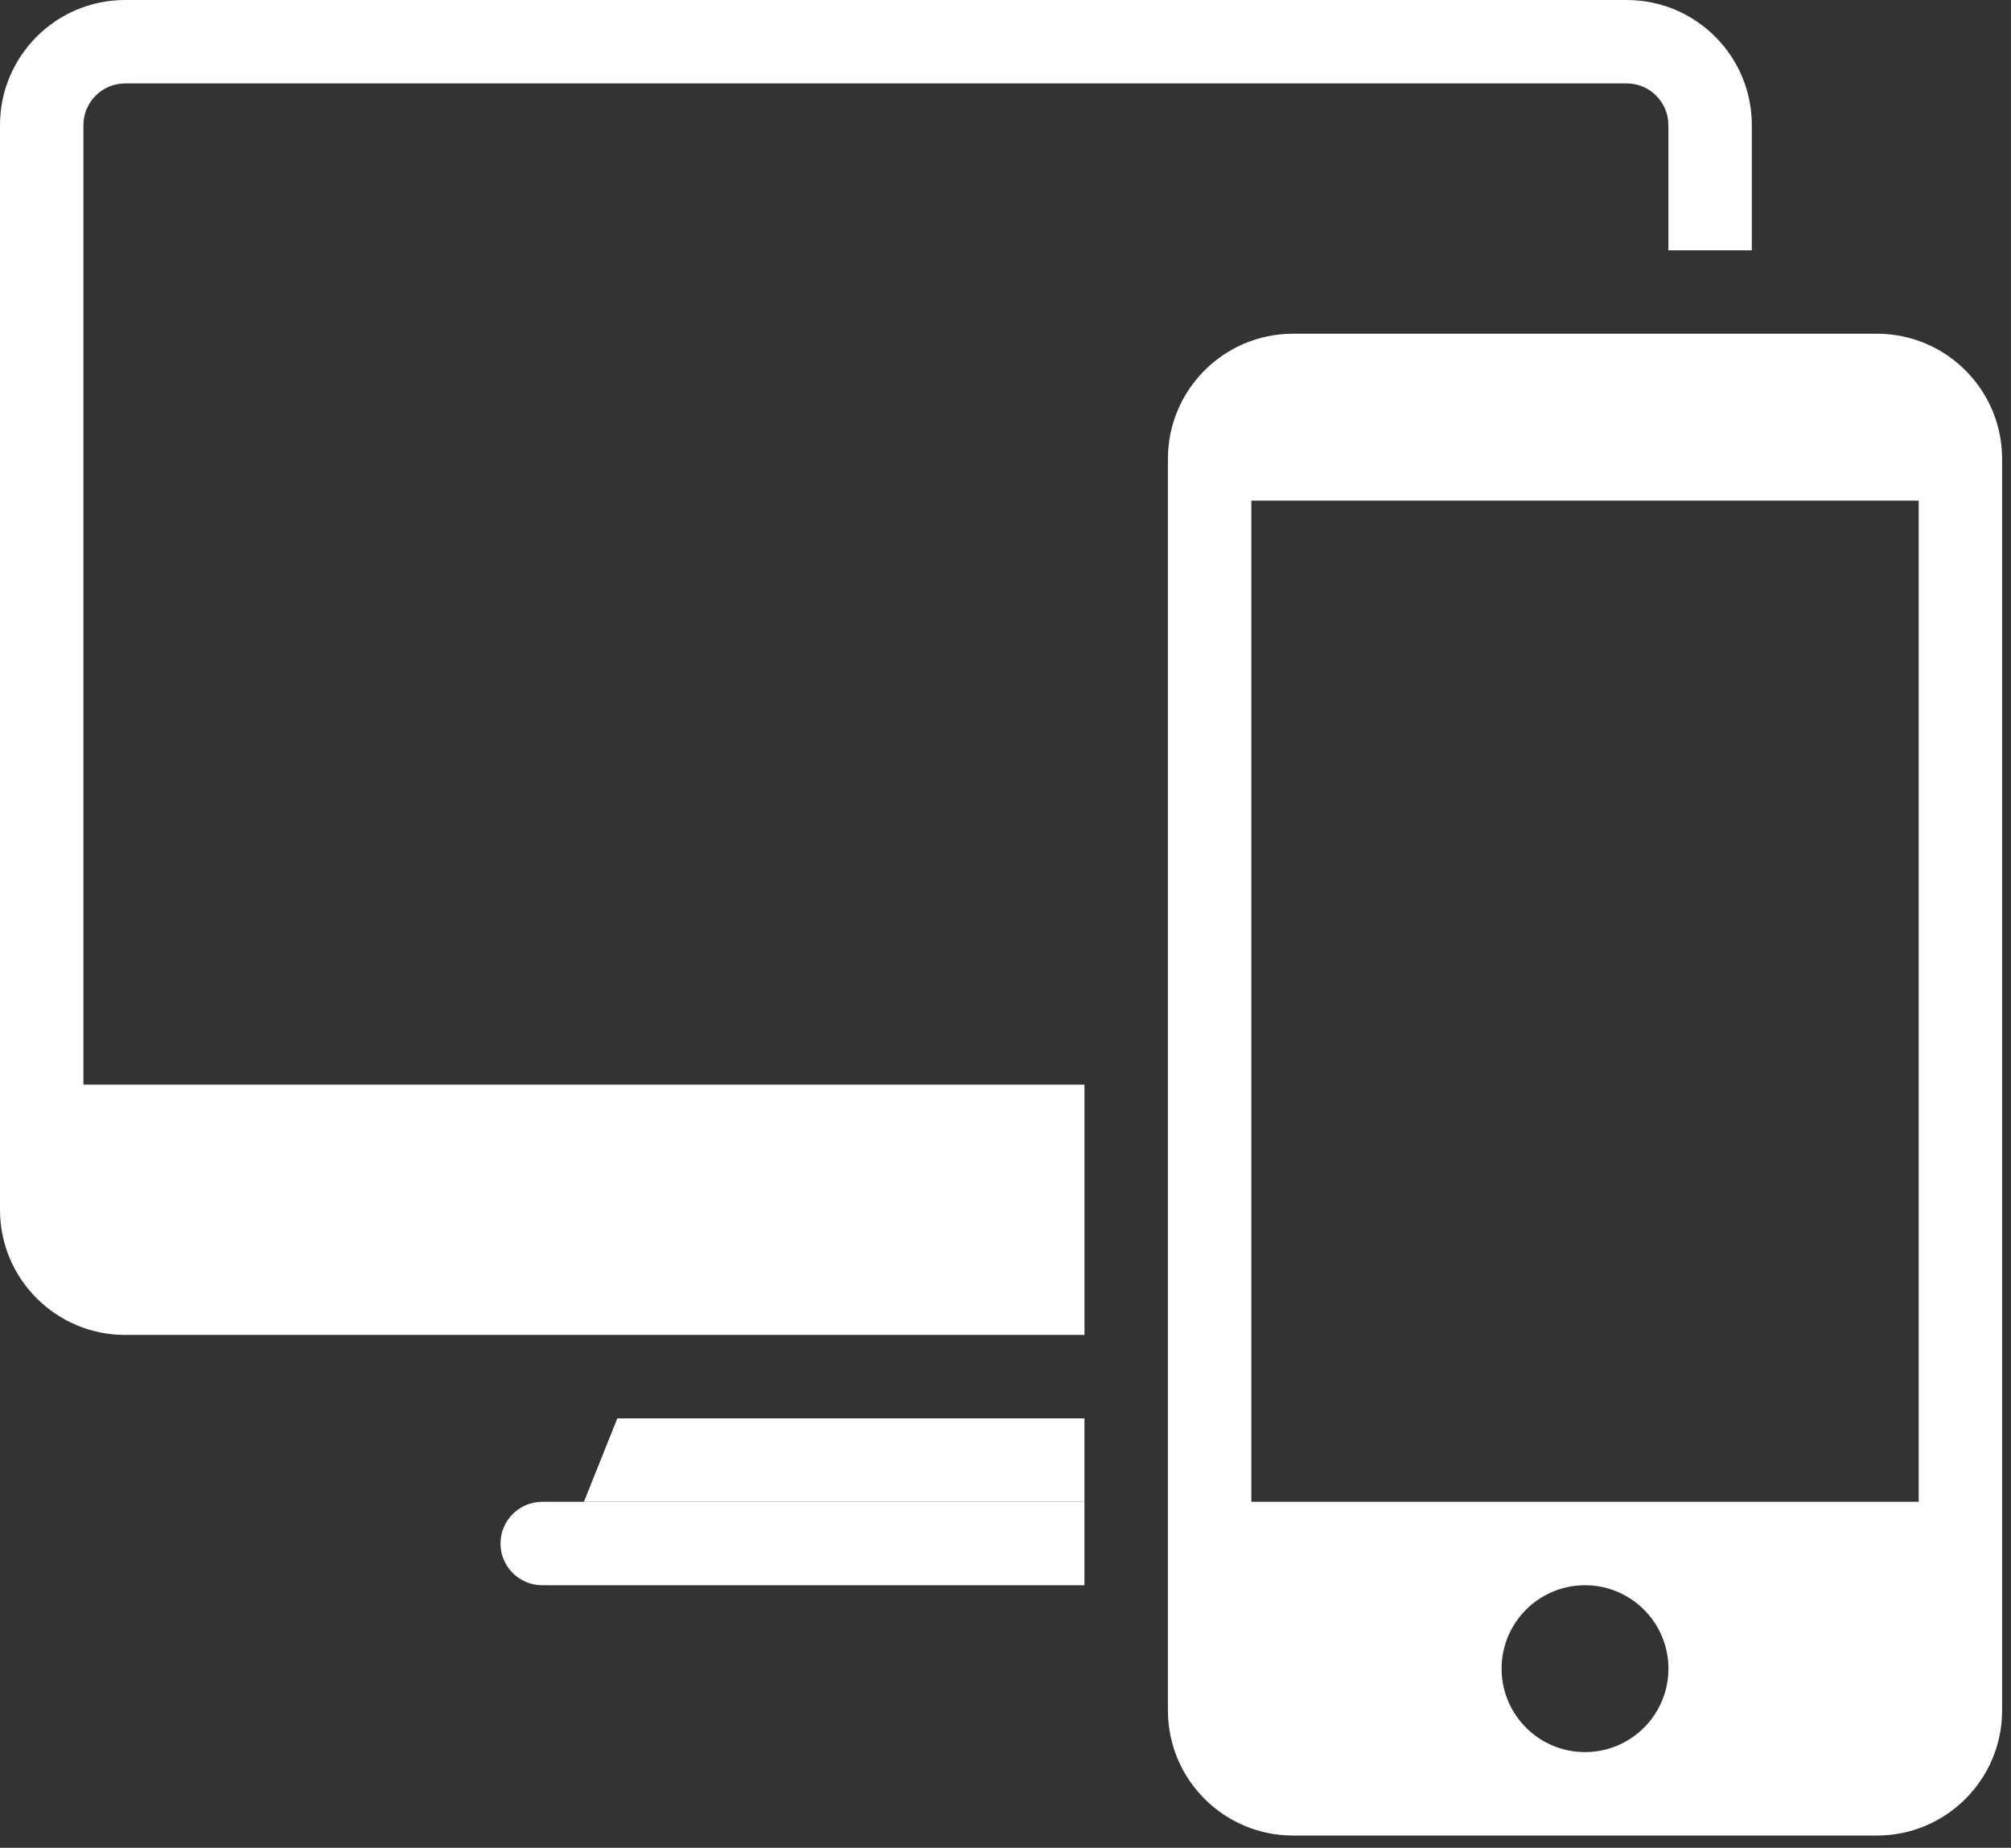
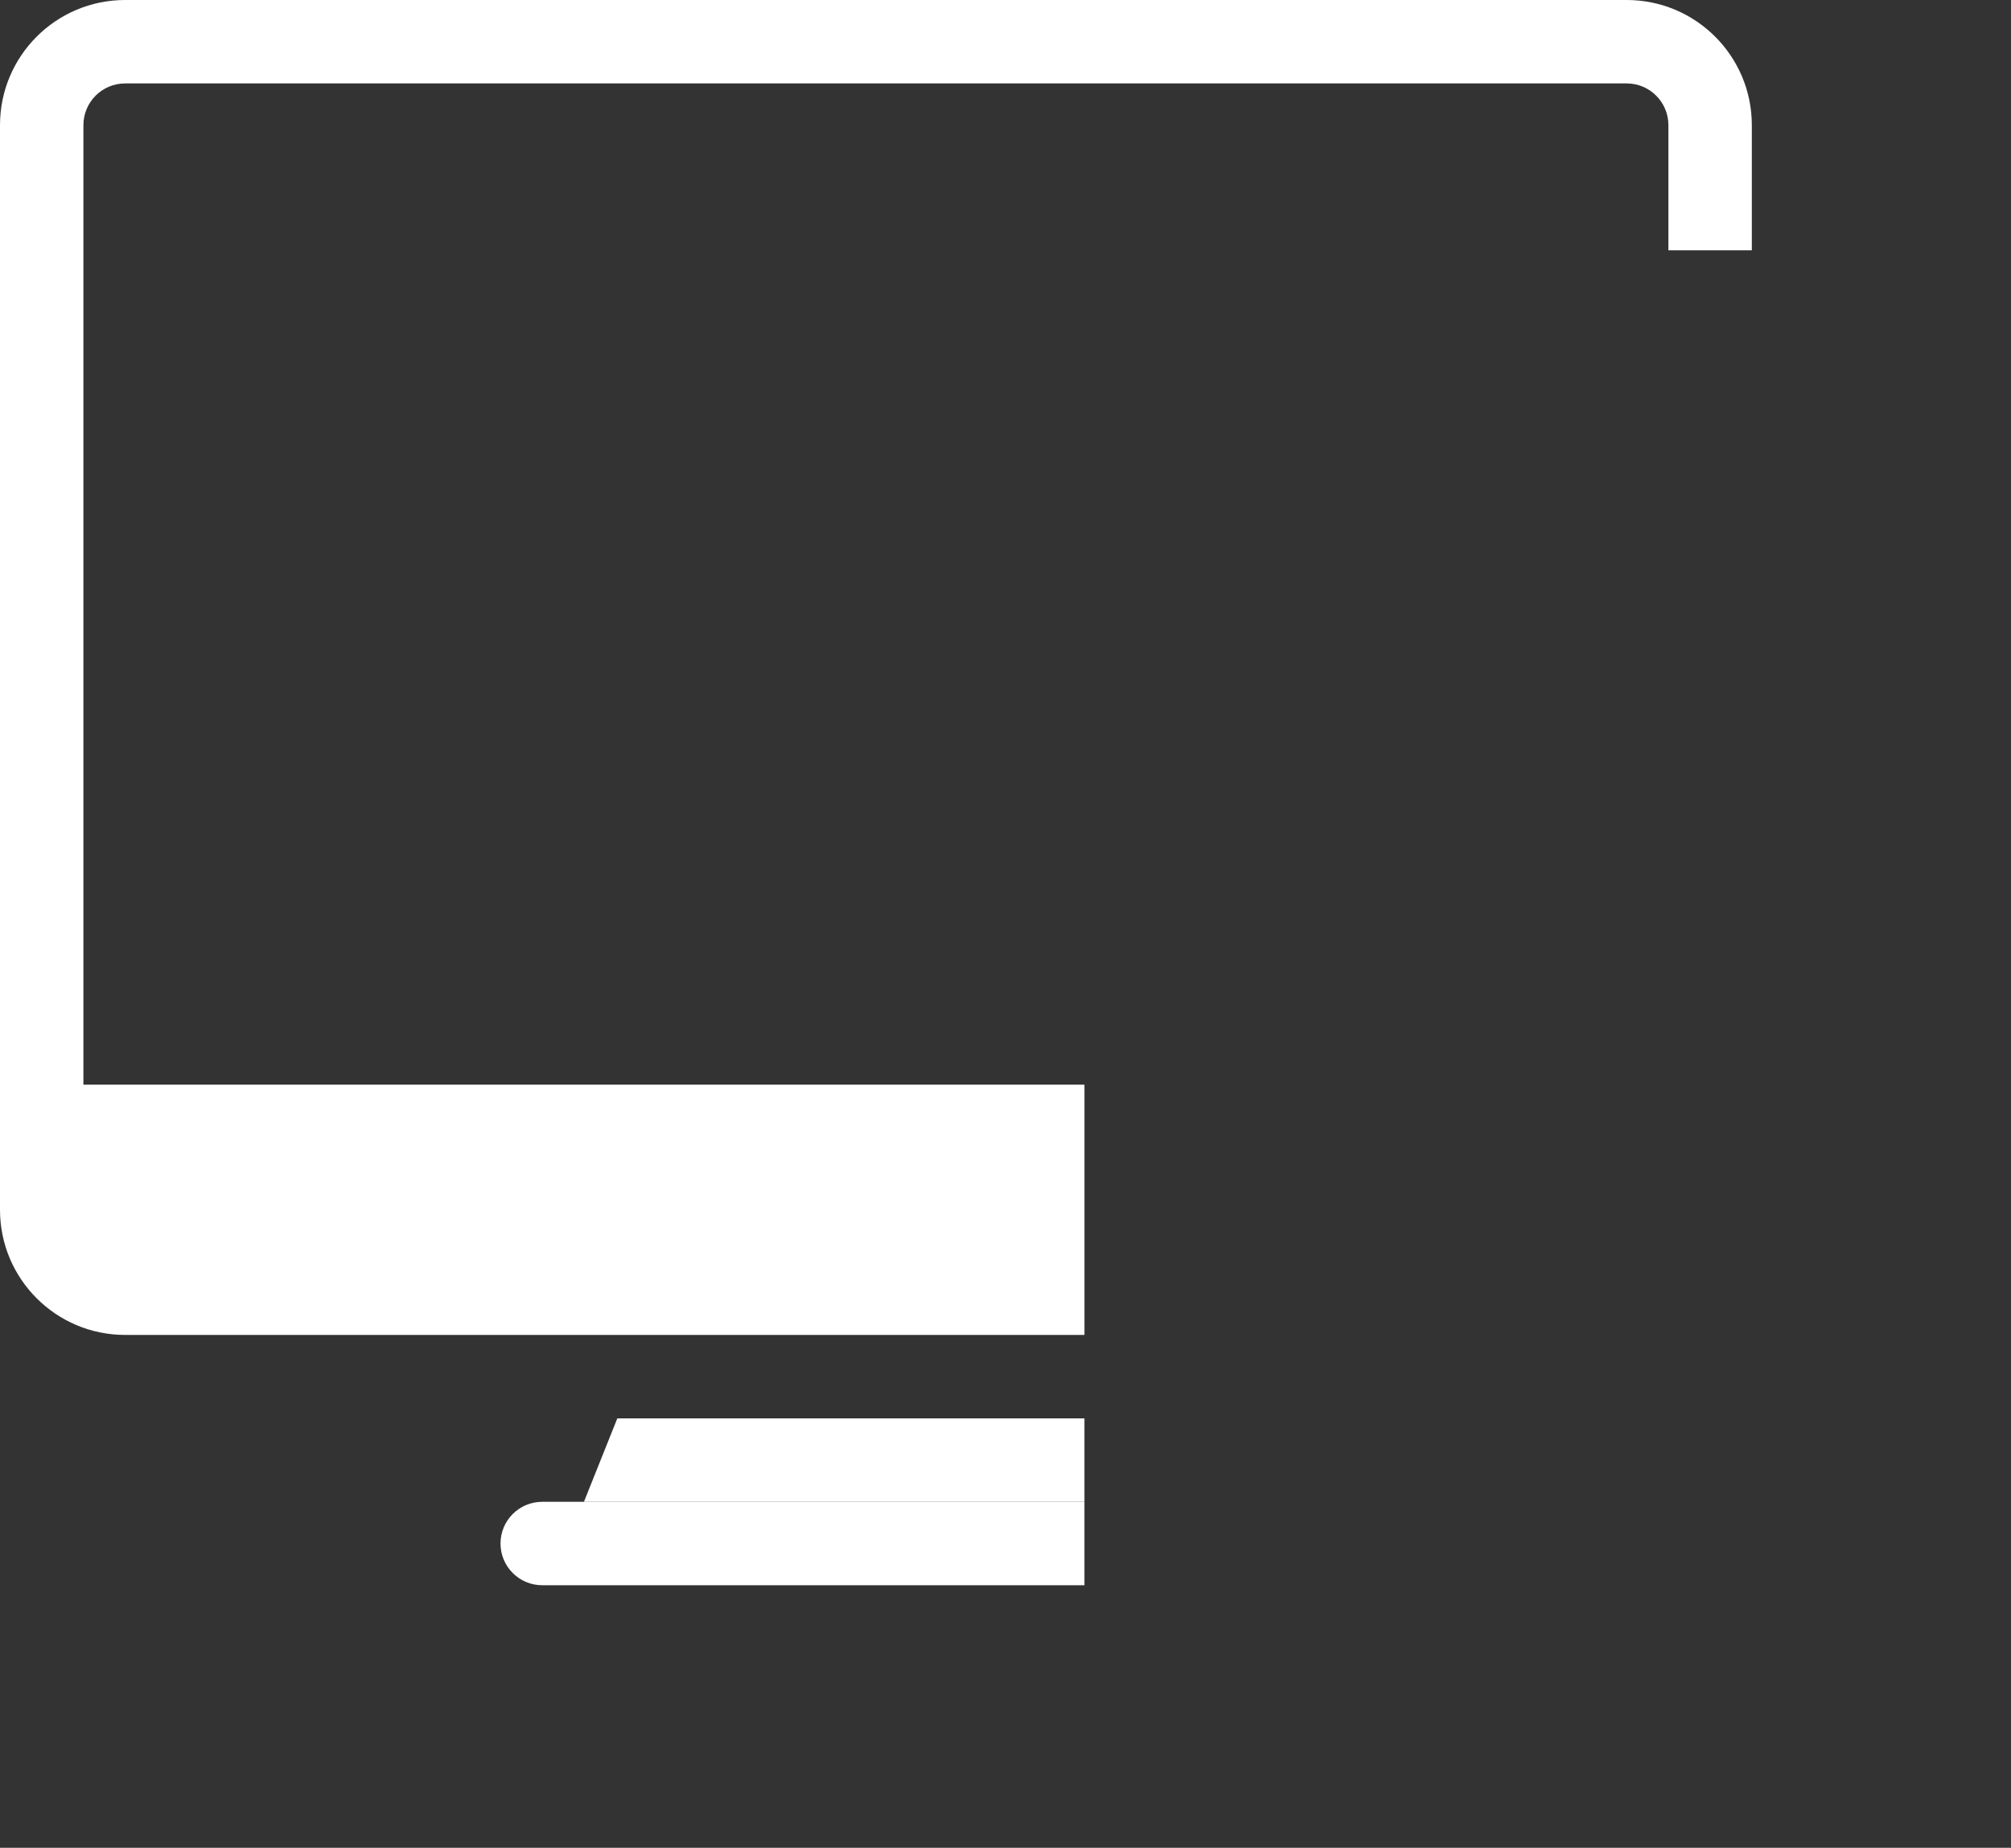
<svg xmlns="http://www.w3.org/2000/svg" width="123" height="113" viewBox="0 0 123 113" fill="none">
  <rect x="0" y="0" width="123" height="113" fill="#333333" stroke="none" />
  <path fill-rule="evenodd" clip-rule="evenodd" d="M66.329 86.739V91.841H35.716L37.757 86.739H66.329Z" fill="white" />
  <path d="M107.148 15.307V7.653C107.148 3.427 103.721 0 99.494 0H7.653C3.427 0 0 3.427 0 7.653V73.983C0 78.21 3.427 81.636 7.653 81.636H66.33V66.33H5.102V7.653C5.102 6.244 6.244 5.102 7.653 5.102H99.494C100.903 5.102 102.045 6.244 102.045 7.653V15.307H107.148Z" fill="white" />
  <path d="M33.164 96.943H66.329V91.841H33.164C31.756 91.841 30.613 92.983 30.613 94.392C30.613 95.801 31.756 96.943 33.164 96.943Z" fill="white" />
-   <path d="M79.087 20.409H114.803C119.03 20.409 122.456 23.836 122.456 28.063V104.597C122.456 108.824 119.03 112.25 114.803 112.25H79.087C74.86 112.25 71.434 108.824 71.434 104.597V28.063C71.434 23.836 74.86 20.409 79.087 20.409ZM76.536 30.614V91.841H117.354V30.614H76.536ZM102.047 102.046C102.047 99.228 99.763 96.943 96.945 96.943C94.127 96.943 91.843 99.228 91.843 102.046C91.843 104.863 94.127 107.148 96.945 107.148C99.763 107.148 102.047 104.863 102.047 102.046Z" fill="white" />
</svg>